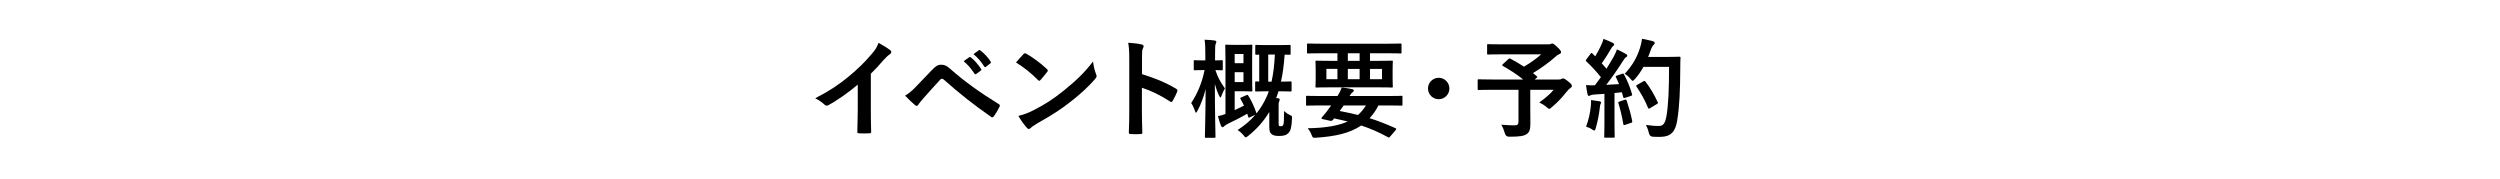
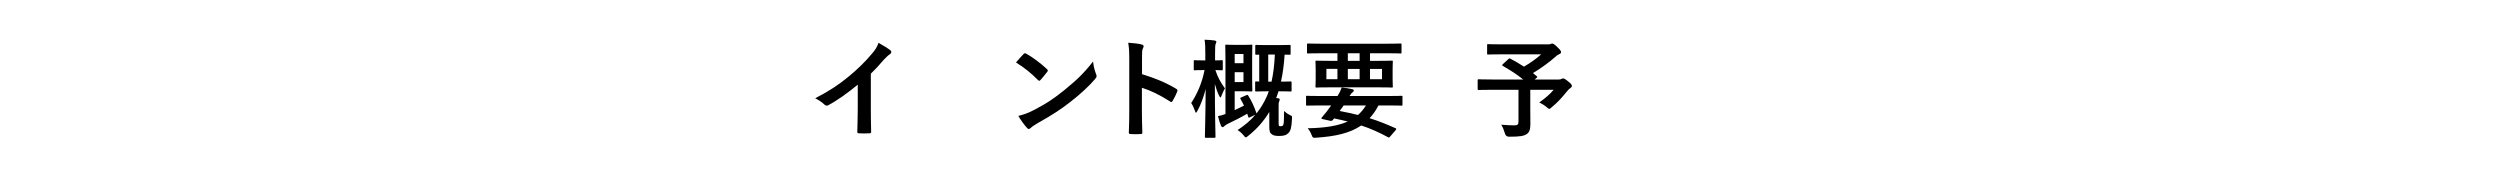
<svg xmlns="http://www.w3.org/2000/svg" id="_レイヤー_2" data-name="レイヤー_2" viewBox="0 0 560 40">
  <g id="_データ" data-name="データ">
    <g>
      <path d="M195.065,24.458c0,1.656.024,3.072.072,4.992.024.312-.096.408-.36.408-.768.048-1.632.048-2.4,0-.264,0-.36-.096-.336-.384.024-1.729.096-3.288.096-4.921v-5.592c-2.112,1.775-4.681,3.6-6.601,4.607-.12.072-.24.097-.36.097-.192,0-.336-.072-.504-.24-.552-.552-1.344-1.032-2.064-1.416,3.312-1.704,5.353-3.097,7.561-4.921,1.896-1.56,3.625-3.24,5.112-5.016.816-.961,1.128-1.44,1.512-2.473,1.08.6,2.136,1.248,2.665,1.68.144.097.192.24.192.36,0,.192-.144.408-.336.528-.408.264-.792.624-1.44,1.32-.936,1.128-1.824,2.063-2.808,3.024v7.944Z" />
-       <path d="M205.192,19.394c1.176-1.2,2.353-2.424,3.48-3.624.96-1.009,1.416-1.272,2.16-1.272s1.2.192,2.088.984c3.048,2.712,6.721,5.328,10.753,7.801.312.144.36.384.216.647-.432.864-.84,1.536-1.248,2.088-.12.169-.24.265-.36.265-.096,0-.168-.024-.264-.096-3.816-2.641-7.177-5.305-10.633-8.377-.144-.12-.264-.168-.384-.168-.168,0-.264.071-.384.191-1.176,1.225-2.256,2.521-3.913,4.345-.648.72-.84,1.032-.96,1.224-.12.192-.264.312-.432.312-.096,0-.216-.048-.336-.168-.648-.528-1.368-1.225-2.232-2.112.96-.6,1.536-1.08,2.448-2.04ZM217.121,12.817c.12-.097.216-.072.36.048.744.576,1.608,1.536,2.28,2.568.096.144.096.264-.072.384l-1.008.744c-.168.12-.288.096-.408-.072-.72-1.104-1.488-2.017-2.424-2.784l1.272-.888ZM219.257,11.257c.144-.096.216-.072.36.048.888.672,1.752,1.632,2.28,2.473.096.144.12.288-.072.432l-.96.744c-.192.144-.312.072-.408-.072-.648-1.032-1.416-1.944-2.4-2.76l1.2-.864Z" />
      <path d="M229.265,12.121c.096-.12.216-.192.336-.192.096,0,.192.048.312.12,1.224.648,3.216,2.112,4.584,3.408.144.145.216.24.216.336,0,.097-.048.192-.144.312-.36.479-1.152,1.439-1.488,1.8-.12.12-.192.192-.288.192-.096,0-.192-.072-.312-.192-1.44-1.488-3.168-2.856-4.896-3.912.528-.648,1.224-1.393,1.68-1.872ZM231.353,24.77c2.929-1.512,4.489-2.52,6.913-4.464,2.929-2.376,4.537-3.912,6.577-6.528.144,1.2.36,2.016.672,2.808.072.168.12.312.12.456,0,.216-.12.408-.384.721-1.272,1.487-3.336,3.408-5.521,5.088-1.992,1.561-4.008,2.904-7.249,4.704-1.08.648-1.392.889-1.608,1.104-.144.145-.288.24-.432.24-.12,0-.264-.096-.408-.265-.6-.672-1.344-1.655-1.92-2.664,1.224-.336,1.968-.552,3.24-1.2Z" />
      <path d="M255.81,16.609c2.928.912,5.256,1.848,7.633,3.264.264.145.384.312.264.624-.312.793-.696,1.537-1.032,2.089-.096.168-.192.264-.312.264-.072,0-.168-.023-.264-.12-2.208-1.416-4.369-2.472-6.312-3.072v5.305c0,1.561.048,2.977.096,4.704.024.288-.096.36-.432.36-.696.048-1.44.048-2.136,0-.336,0-.456-.072-.456-.36.072-1.775.096-3.192.096-4.729v-11.809c0-1.8-.072-2.592-.24-3.553,1.104.072,2.304.192,3,.385.336.071.456.216.456.408,0,.144-.072.336-.192.552-.168.312-.168.912-.168,2.256v3.433Z" />
      <path d="M270.161,30.866c-.24,0-.264-.023-.264-.264,0-.336.144-5.089.168-10.657-.456,1.801-1.056,3.456-1.848,4.896-.144.265-.24.408-.312.408s-.144-.144-.24-.432c-.24-.696-.552-1.345-.84-1.729,1.392-2.137,2.4-4.44,3-7.393h-.144c-1.464,0-1.896.048-2.041.048-.216,0-.24-.024-.24-.264v-1.729c0-.24.024-.264.24-.264.144,0,.576.048,2.041.048h.312v-1.464c0-1.417-.024-2.232-.168-3.169.888.024,1.536.072,2.256.168.216.048.384.145.384.265,0,.191-.072.312-.144.479-.12.312-.144.672-.144,2.232v1.488c.984,0,1.344-.048,1.464-.048.24,0,.264.023.264.264v1.729c0,.239-.024.264-.264.264-.12,0-.456-.024-1.392-.048.48,1.536,1.248,2.904,2.136,4.104-.264.456-.552,1.032-.768,1.656-.096.264-.168.384-.24.384-.072,0-.144-.12-.288-.384-.408-.841-.696-1.656-.96-2.641,0,6.289.144,11.425.144,11.785,0,.24-.024.264-.264.264h-1.848ZM279.21,21.313c.216-.096.264-.096.408.12.672,1.056,1.344,2.473,1.8,3.841.024.071.024.096.024.144.96-1.176,1.704-2.448,2.352-3.889.144-.336.288-.695.408-1.08h-.36c-1.729,0-2.256.048-2.424.048-.24,0-.264-.023-.264-.264v-1.728c0-.24.024-.265.264-.265.072,0,.264.024.648.024v-6.024c-.384.023-.552.023-.624.023-.24,0-.264-.023-.264-.264v-1.656c0-.264.024-.288.264-.288.144,0,.648.048,2.352.048h2.665c1.704,0,2.232-.048,2.376-.048.24,0,.264.024.264.288v1.656c0,.24-.024.264-.264.264-.096,0-.408-.023-1.08-.023-.144,2.208-.408,4.248-.816,6.048,1.464,0,1.944-.048,2.088-.048.264,0,.288.024.288.265v1.728c0,.24-.024.264-.288.264-.144,0-.672-.048-2.4-.048h-.24c-.168.528-.336,1.032-.528,1.513.168,0,.312.023.456.048.216.024.336.144.336.288,0,.191-.072.312-.144.504-.096.216-.096.456-.096,1.08v3.385c0,.552,0,.743.072.888.048.096.144.12.456.12s.432-.096.552-.433c.096-.288.12-.792.144-2.976.432.408.888.72,1.296.912.48.191.504.191.48.744-.096,2.088-.312,2.736-.768,3.24s-1.056.695-2.112.695c-.816,0-1.224-.096-1.584-.336-.504-.336-.624-.72-.624-1.848v-3.192c-1.224,2.04-2.76,3.792-4.752,5.376-.264.192-.408.312-.528.312s-.24-.145-.48-.456c-.384-.456-.864-.888-1.344-1.176,1.608-1.057,2.928-2.16,3.984-3.433l-1.176.552c-.312.145-.36.145-.432-.12l-.216-.672c-1.248.744-2.592,1.416-4.272,2.232-.336.168-.768.432-.912.6-.096.12-.216.192-.312.192-.144,0-.288-.12-.384-.312-.216-.505-.456-1.32-.672-2.161.6-.119,1.128-.264,1.68-.479v-11.473c0-2.4-.048-3.648-.048-3.793,0-.24.024-.264.24-.264.168,0,.792.048,2.136.048h1.872c1.032,0,1.417-.048,1.56-.048.24,0,.264.023.264.264,0,.145-.048.96-.048,2.664v4.608c0,1.704.048,2.521.048,2.665,0,.264-.024.287-.264.287-.144,0-.528-.048-1.56-.048h-2.136v4.225c.696-.312,1.392-.648,2.088-1.008-.24-.528-.504-1.008-.768-1.464-.144-.24-.072-.288.216-.408l1.104-.48ZM276.569,12.097v2.064h1.968v-2.064h-1.968ZM278.538,16.177h-1.968v2.209h1.968v-2.209ZM284.082,12.217v6.072h.744c.384-1.728.648-3.768.744-6.072h-1.488Z" />
      <path d="M295.769,23.618c-2.112,0-2.833.048-2.976.048-.216,0-.24-.024-.24-.265v-1.704c0-.216.024-.239.24-.239.144,0,.864.048,2.976.048h3.84c.408-.624.672-1.177.936-1.896.888.072,1.728.216,2.352.36.288.072.36.191.36.312,0,.145-.072.265-.264.385-.192.119-.336.287-.696.84h8.641c2.112,0,2.832-.048,2.976-.048.216,0,.24.023.24.239v1.704c0,.24-.024.265-.24.265-.144,0-.864-.048-2.976-.048h-2.16c-.576,1.128-1.249,2.063-1.992,2.855,1.848.576,3.744,1.32,5.784,2.232.12.048.192.12.192.192s-.048.144-.144.264l-1.176,1.368c-.264.288-.264.36-.504.216-2.041-1.104-3.913-1.943-6.025-2.64-2.52,1.728-5.784,2.448-10.057,2.736-.744.048-.792.071-1.08-.673-.216-.575-.528-1.056-.84-1.439,4.033-.072,6.865-.576,8.953-1.513-.936-.239-1.944-.456-3.048-.695-.072.119-.168.216-.264.336-.168.191-.336.264-.648.191l-1.728-.384c-.216-.048-.24-.192-.144-.312l.576-.696c.336-.384.576-.672.888-1.128l.672-.912h-2.424ZM296.057,11.929c-2.136,0-2.88.048-3.024.048-.24,0-.264-.023-.264-.264v-1.704c0-.24.024-.264.264-.264.144,0,.888.048,3.024.048h14.593c2.16,0,2.88-.048,3.024-.048.24,0,.264.023.264.264v1.704c0,.24-.024.264-.264.264-.144,0-.864-.048-3.024-.048h-3.769v1.704h1.512c2.352,0,3.192-.048,3.336-.048.24,0,.264.024.264.264,0,.145-.048.601-.048,1.776v1.944c0,1.176.048,1.608.048,1.776,0,.24-.024.264-.264.264-.144,0-.984-.048-3.336-.048h-10.129c-2.352,0-3.192.048-3.336.048-.24,0-.264-.023-.264-.264,0-.168.048-.601.048-1.776v-1.944c0-1.176-.048-1.608-.048-1.776,0-.239.024-.264.264-.264.144,0,.984.048,3.336.048h1.32v-1.704h-3.528ZM299.585,17.737v-2.304h-2.472v2.304h2.472ZM300.978,23.618c-.288.432-.576.84-.888,1.248,1.392.264,2.76.552,4.104.888.696-.624,1.272-1.32,1.776-2.136h-4.992ZM304.554,13.633v-1.704h-2.64v1.704h2.64ZM304.554,15.434h-2.64v2.304h2.64v-2.304ZM309.57,15.434h-2.688v2.304h2.688v-2.304Z" />
-       <path d="M324.666,19.825c0,1.32-1.08,2.4-2.4,2.4s-2.4-1.08-2.4-2.4,1.08-2.4,2.4-2.4,2.4,1.081,2.4,2.4Z" />
      <path d="M337.865,13.249c.192-.192.264-.192.48-.096,1.032.552,2.04,1.128,3.024,1.775,1.488-.863,2.784-1.8,3.864-2.76h-8.569c-2.352,0-3.168.048-3.312.048-.216,0-.24-.024-.24-.264v-1.801c0-.239.024-.264.24-.264.144,0,.96.048,3.312.048h10.057c.312,0,.504-.023.624-.072.144-.071.216-.119.336-.119.192,0,.528.168,1.128.768.72.696.864.912.864,1.176,0,.217-.144.336-.432.456-.36.168-.6.336-.888.624-1.224,1.104-3.168,2.521-4.968,3.601l.84.696c.192.168.192.191-.072.408l-.384.336h5.424c.312,0,.432-.048.552-.12.12-.072.264-.12.36-.12.192,0,.432.048,1.2.696.744.6.792.744.792,1.008,0,.192-.096.288-.336.456-.24.144-.456.36-.888.888-.936,1.177-1.944,2.305-3.289,3.408-.264.24-.408.36-.552.36-.12,0-.264-.12-.576-.384-.456-.384-1.176-.84-1.656-1.057,1.2-.84,2.472-1.896,3.216-2.832h-5.232v3.984c0,1.752.024,2.856.024,3.744,0,1.177-.264,1.801-.768,2.16-.696.48-1.584.624-4.008.624q-.744,0-.936-.768c-.192-.672-.48-1.393-.816-1.92,1.224.096,2.208.144,2.952.144.696,0,.912-.191.912-.864v-7.104h-5.856c-2.136,0-2.88.048-3.024.048-.24,0-.264-.023-.264-.264v-1.872c0-.24.024-.264.264-.264.144,0,.888.048,3.024.048h6.913c-1.44-1.177-2.952-2.112-4.537-3.024-.12-.072-.168-.12-.168-.192,0-.071.048-.144.168-.24l1.2-1.104Z" />
-       <path d="M363.329,16.537c.288-.096.336-.072.456.145.768,1.416,1.368,2.928,1.776,4.344.072.265.024.384-.288.48l-1.272.408c-.264.071-.36.048-.408-.168l-.288-1.08c-.552.071-1.104.119-1.656.168v6.601c0,2.208.048,3.023.048,3.144,0,.24-.024.265-.264.265h-1.824c-.24,0-.264-.024-.264-.265,0-.144.048-.936.048-3.144v-6.409l-2.256.145c-.408.023-.744.12-.888.191-.12.072-.216.12-.36.12-.168,0-.24-.168-.288-.408-.12-.576-.216-1.128-.336-2.016.72.048,1.368.072,1.992.048l1.344-1.824c-.984-1.224-2.064-2.4-3.24-3.504-.096-.097-.144-.145-.144-.217,0-.071.072-.168.168-.312l.888-1.176c.096-.145.168-.217.24-.217s.12.049.216.145l.6.624c.48-.792.888-1.536,1.296-2.425.312-.647.432-1.031.552-1.487.648.239,1.488.576,2.088.888.216.12.312.24.312.384,0,.12-.096.216-.216.312-.192.144-.288.264-.456.576-.768,1.319-1.368,2.28-2.112,3.312.36.408.72.793,1.056,1.2.552-.863,1.08-1.752,1.608-2.664.288-.528.552-1.128.744-1.656.72.336,1.464.696,2.016,1.032.216.12.288.216.288.36,0,.168-.072.264-.264.36-.24.144-.432.407-.792.983-1.224,1.944-2.544,3.793-3.648,5.209.936-.048,1.92-.097,2.856-.168-.216-.528-.432-1.032-.672-1.513-.12-.24-.072-.288.24-.408l1.104-.384ZM356.345,23.762c.048-.456.072-.816.048-1.344.72.096,1.368.168,1.848.264.288.048.408.168.408.288s-.072.216-.144.36c-.072.096-.096.384-.144.768-.144,1.393-.504,3.24-.912,4.608-.096.36-.192.528-.336.528-.12,0-.288-.096-.552-.288-.336-.24-.936-.48-1.272-.576.576-1.584.912-3.072,1.056-4.608ZM363.953,22.346c.288-.096.336-.048.432.216.432,1.296.96,3.097,1.224,4.536.048.265.024.337-.288.433l-1.272.432c-.36.12-.384.048-.432-.191-.24-1.465-.72-3.505-1.08-4.608-.096-.265-.072-.312.216-.408l1.2-.408ZM368.13,14.978c-.504.912-1.104,1.823-1.873,2.688-.264.288-.384.433-.528.433-.12,0-.264-.145-.504-.433-.432-.527-.864-.888-1.296-1.128,1.872-2.016,2.809-3.84,3.433-5.809.192-.624.36-1.296.456-2.04.912.168,1.848.384,2.328.504.312.097.504.216.504.384,0,.192-.024.265-.24.48-.192.168-.432.552-.672,1.224-.168.48-.336.984-.552,1.465h4.536c1.728,0,2.28-.048,2.424-.048.24,0,.288.048.288.288-.048.672-.048,1.319-.048,1.992-.024,5.52-.192,8.856-.696,12.024-.384,2.448-1.392,3.601-3.648,3.648-.504,0-1.176.024-1.8-.024q-.72-.048-.888-.815c-.144-.648-.408-1.368-.672-1.824,1.296.168,2.112.24,3.048.216.888,0,1.296-.792,1.536-2.064.456-2.592.6-6.168.6-11.16h-5.736ZM368.105,18.218c.264-.145.336-.097.48.071,1.056,1.345,2.016,3.001,2.736,4.585.12.24.072.312-.216.456l-1.512.912c-.264.168-.36.12-.456-.145-.696-1.704-1.56-3.216-2.52-4.632-.168-.24-.168-.312.144-.48l1.344-.768Z" />
    </g>
    <rect width="560" height="40" fill="none" />
  </g>
</svg>